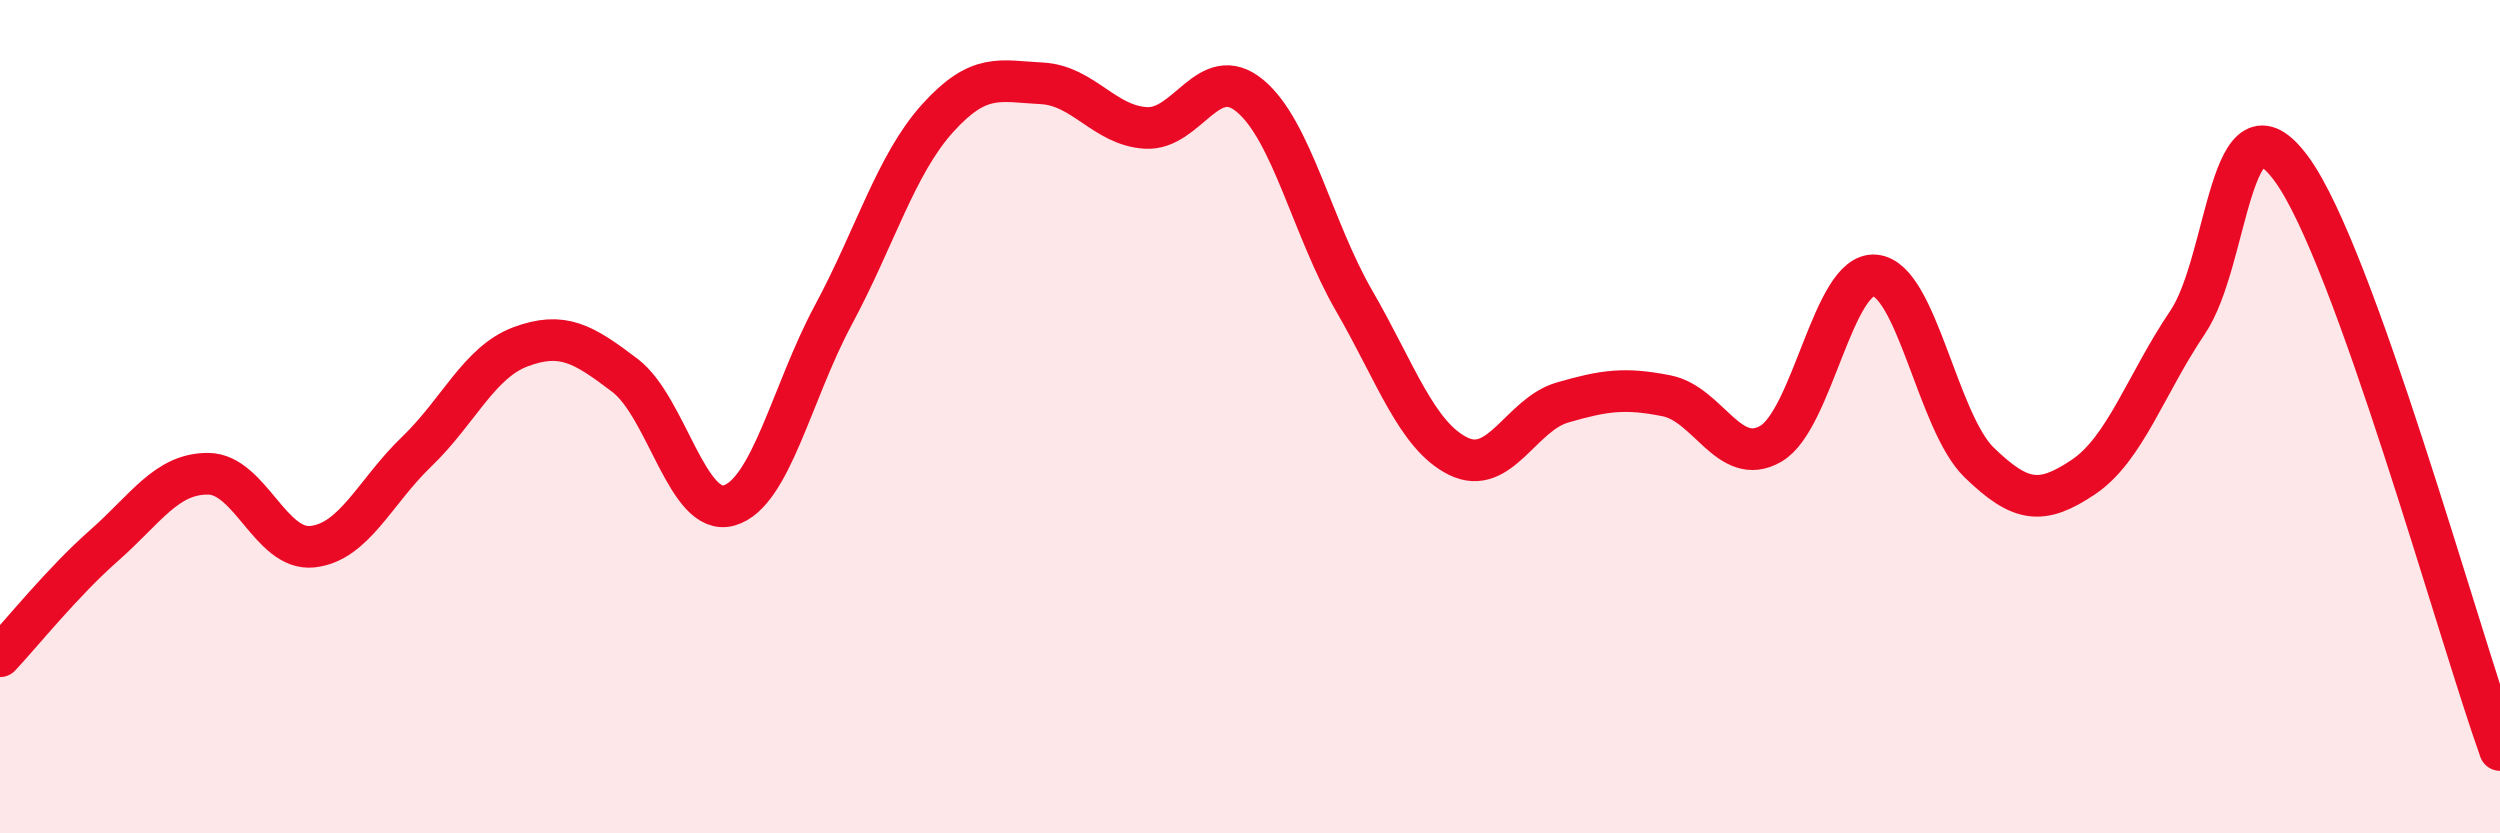
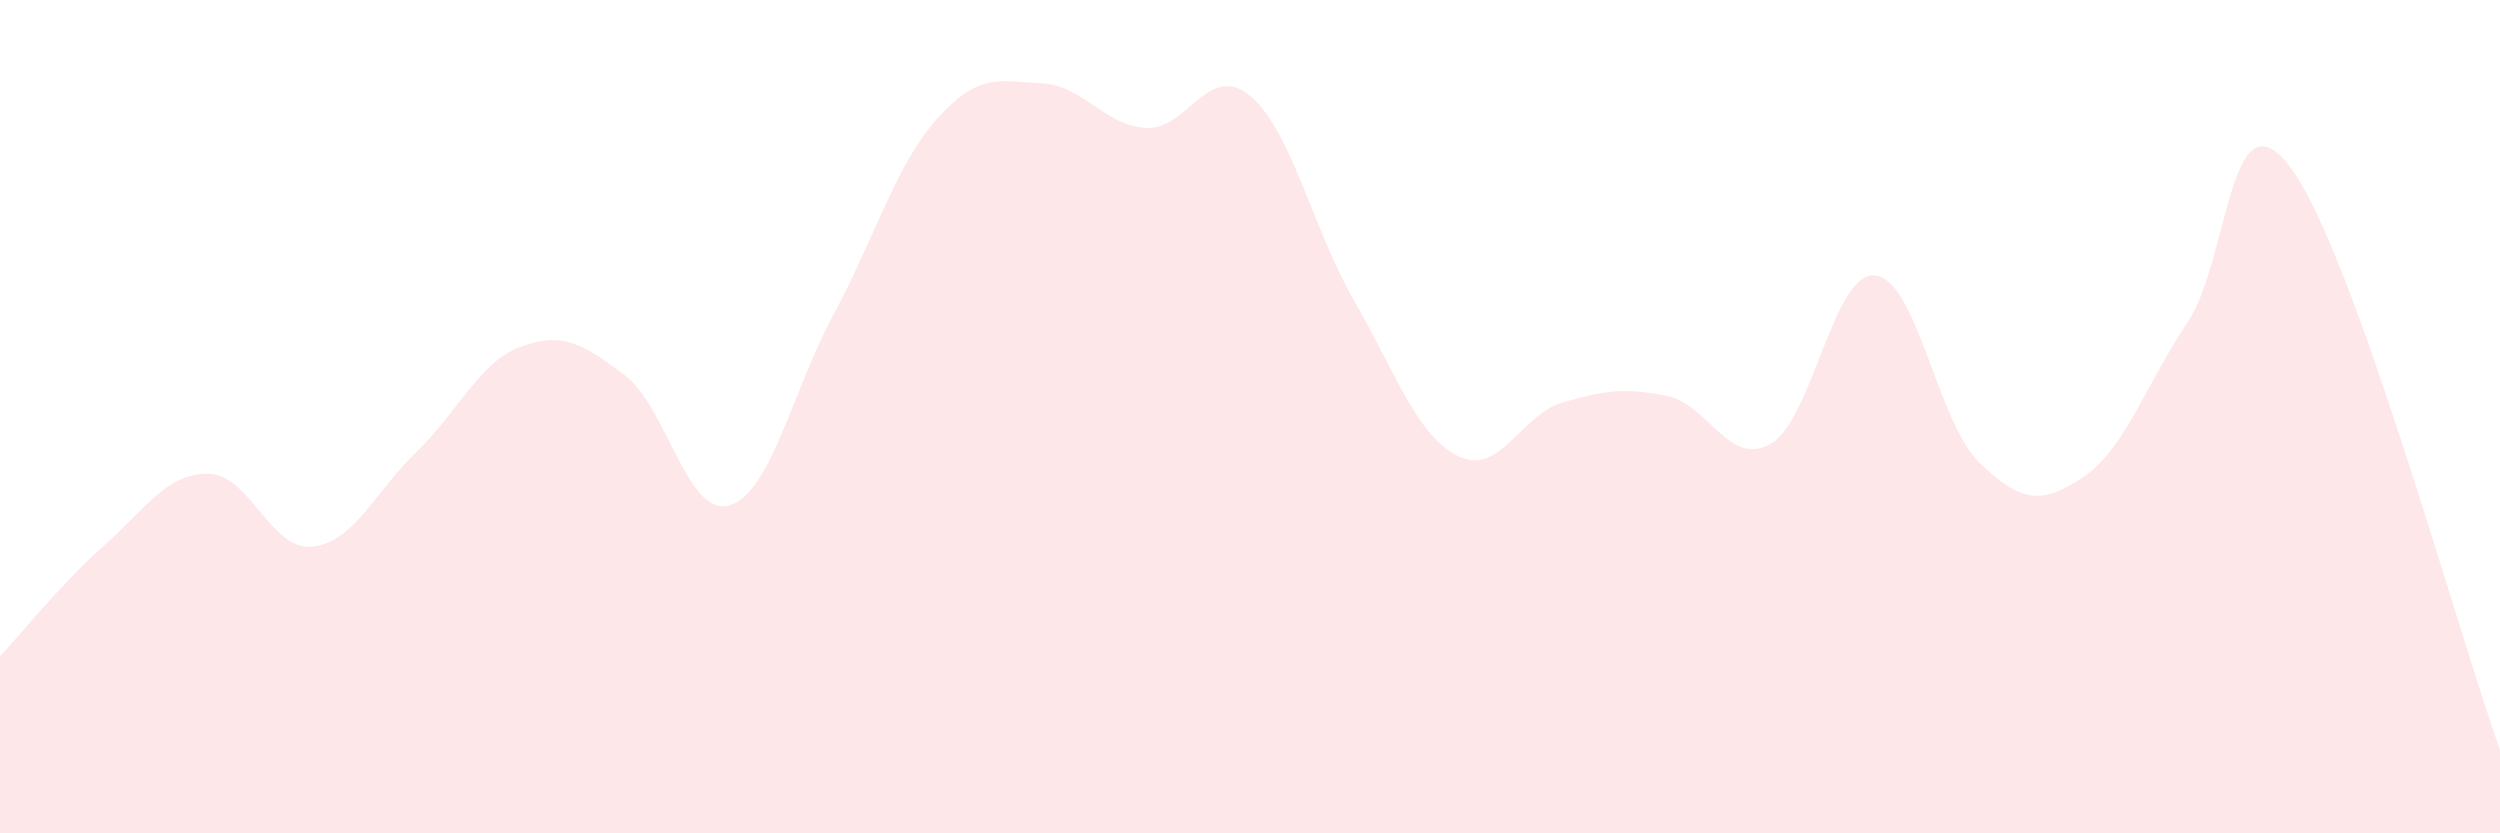
<svg xmlns="http://www.w3.org/2000/svg" width="60" height="20" viewBox="0 0 60 20">
  <path d="M 0,15.75 C 0.5,15.22 1.5,13.97 2.5,13.09 C 3.5,12.21 4,11.36 5,11.37 C 6,11.38 6.5,13.23 7.5,13.12 C 8.5,13.01 9,11.8 10,10.84 C 11,9.88 11.5,8.69 12.5,8.32 C 13.5,7.95 14,8.25 15,9.01 C 16,9.77 16.5,12.42 17.5,12.13 C 18.5,11.84 19,9.42 20,7.56 C 21,5.7 21.5,3.95 22.5,2.84 C 23.5,1.73 24,1.95 25,2 C 26,2.05 26.5,3.01 27.5,3.07 C 28.5,3.13 29,1.47 30,2.3 C 31,3.13 31.5,5.49 32.5,7.22 C 33.5,8.95 34,10.46 35,10.95 C 36,11.44 36.5,9.95 37.5,9.66 C 38.5,9.37 39,9.3 40,9.5 C 41,9.7 41.5,11.23 42.5,10.65 C 43.5,10.07 44,6.52 45,6.61 C 46,6.7 46.5,10.13 47.5,11.1 C 48.5,12.07 49,12.12 50,11.45 C 51,10.78 51.5,9.22 52.5,7.74 C 53.5,6.26 53.5,2.01 55,4.06 C 56.5,6.11 59,15.21 60,18L60 20L0 20Z" fill="#EB0A25" opacity="0.1" stroke-linecap="round" stroke-linejoin="round" />
-   <path d="M 0,15.75 C 0.5,15.22 1.5,13.97 2.5,13.09 C 3.5,12.21 4,11.36 5,11.37 C 6,11.38 6.5,13.23 7.5,13.12 C 8.5,13.01 9,11.8 10,10.84 C 11,9.88 11.5,8.69 12.5,8.32 C 13.5,7.95 14,8.25 15,9.01 C 16,9.77 16.5,12.42 17.5,12.13 C 18.5,11.84 19,9.42 20,7.56 C 21,5.7 21.5,3.95 22.5,2.84 C 23.5,1.73 24,1.95 25,2 C 26,2.05 26.5,3.01 27.5,3.07 C 28.5,3.13 29,1.47 30,2.3 C 31,3.13 31.5,5.49 32.5,7.22 C 33.5,8.95 34,10.46 35,10.95 C 36,11.44 36.5,9.95 37.5,9.66 C 38.5,9.37 39,9.3 40,9.5 C 41,9.7 41.5,11.23 42.5,10.65 C 43.5,10.07 44,6.52 45,6.61 C 46,6.7 46.5,10.13 47.5,11.1 C 48.5,12.07 49,12.12 50,11.45 C 51,10.78 51.5,9.22 52.5,7.74 C 53.5,6.26 53.5,2.01 55,4.06 C 56.5,6.11 59,15.21 60,18" stroke="#EB0A25" stroke-width="1" fill="none" stroke-linecap="round" stroke-linejoin="round" />
</svg>